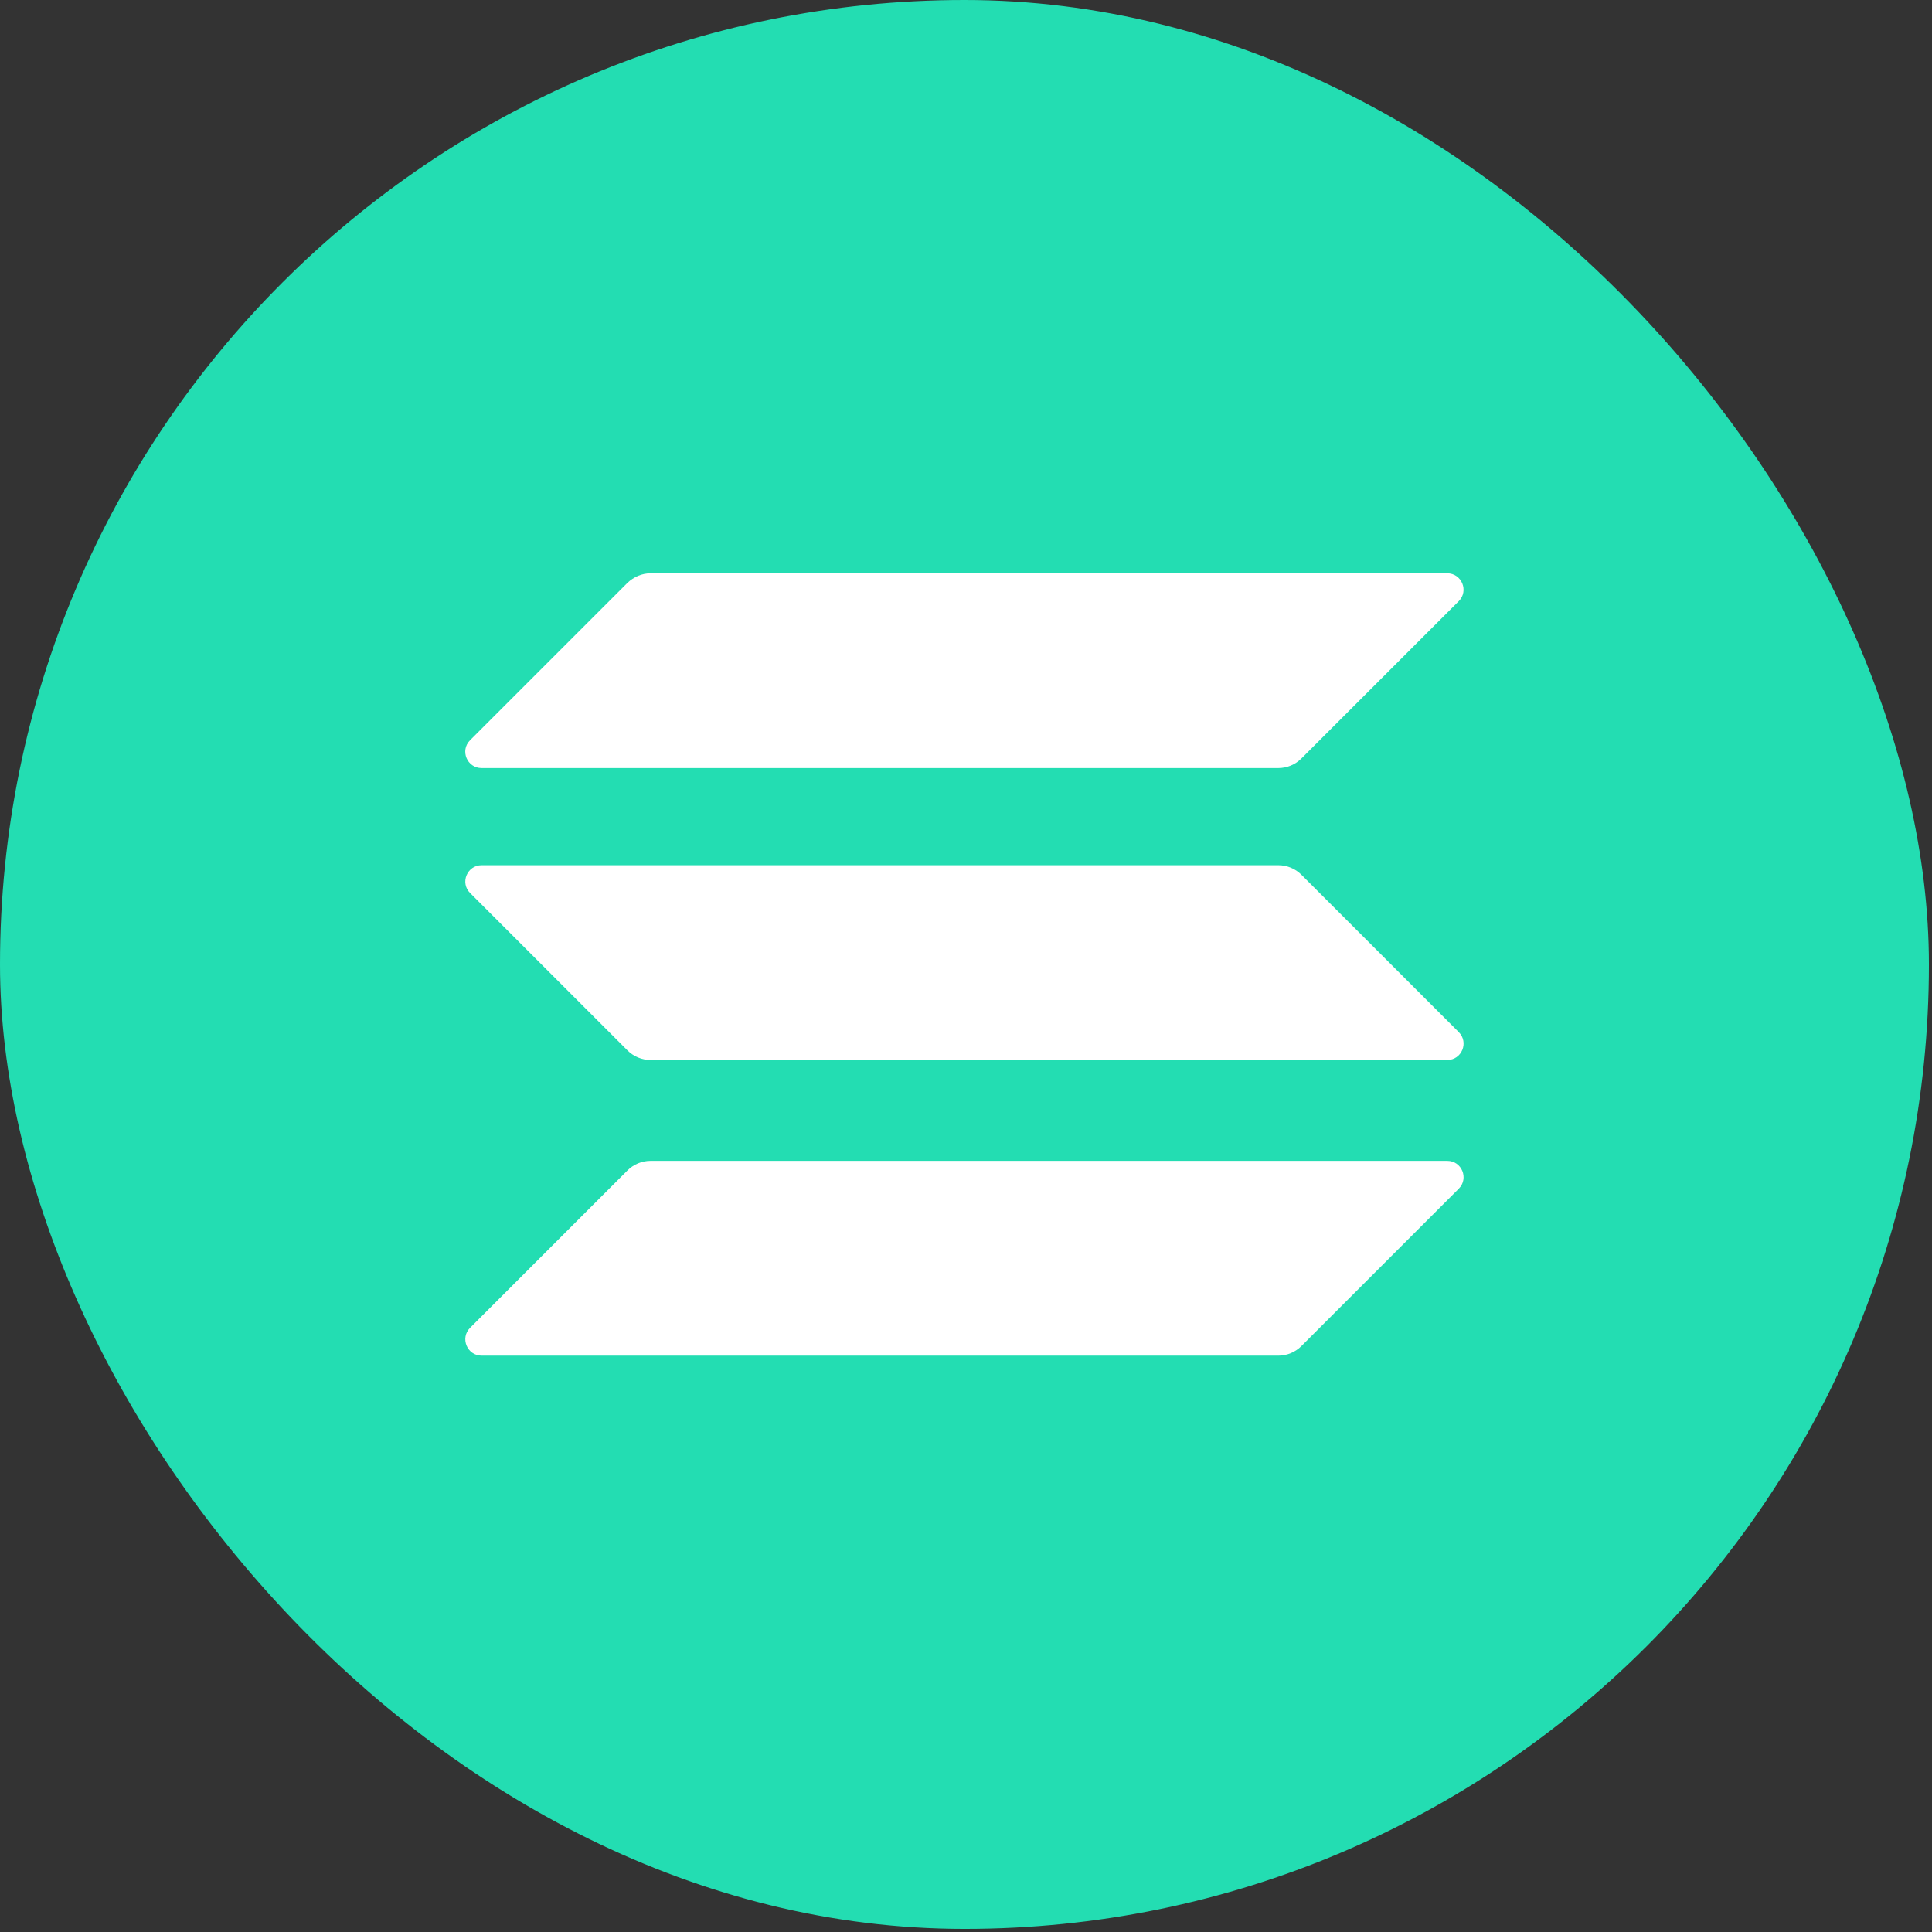
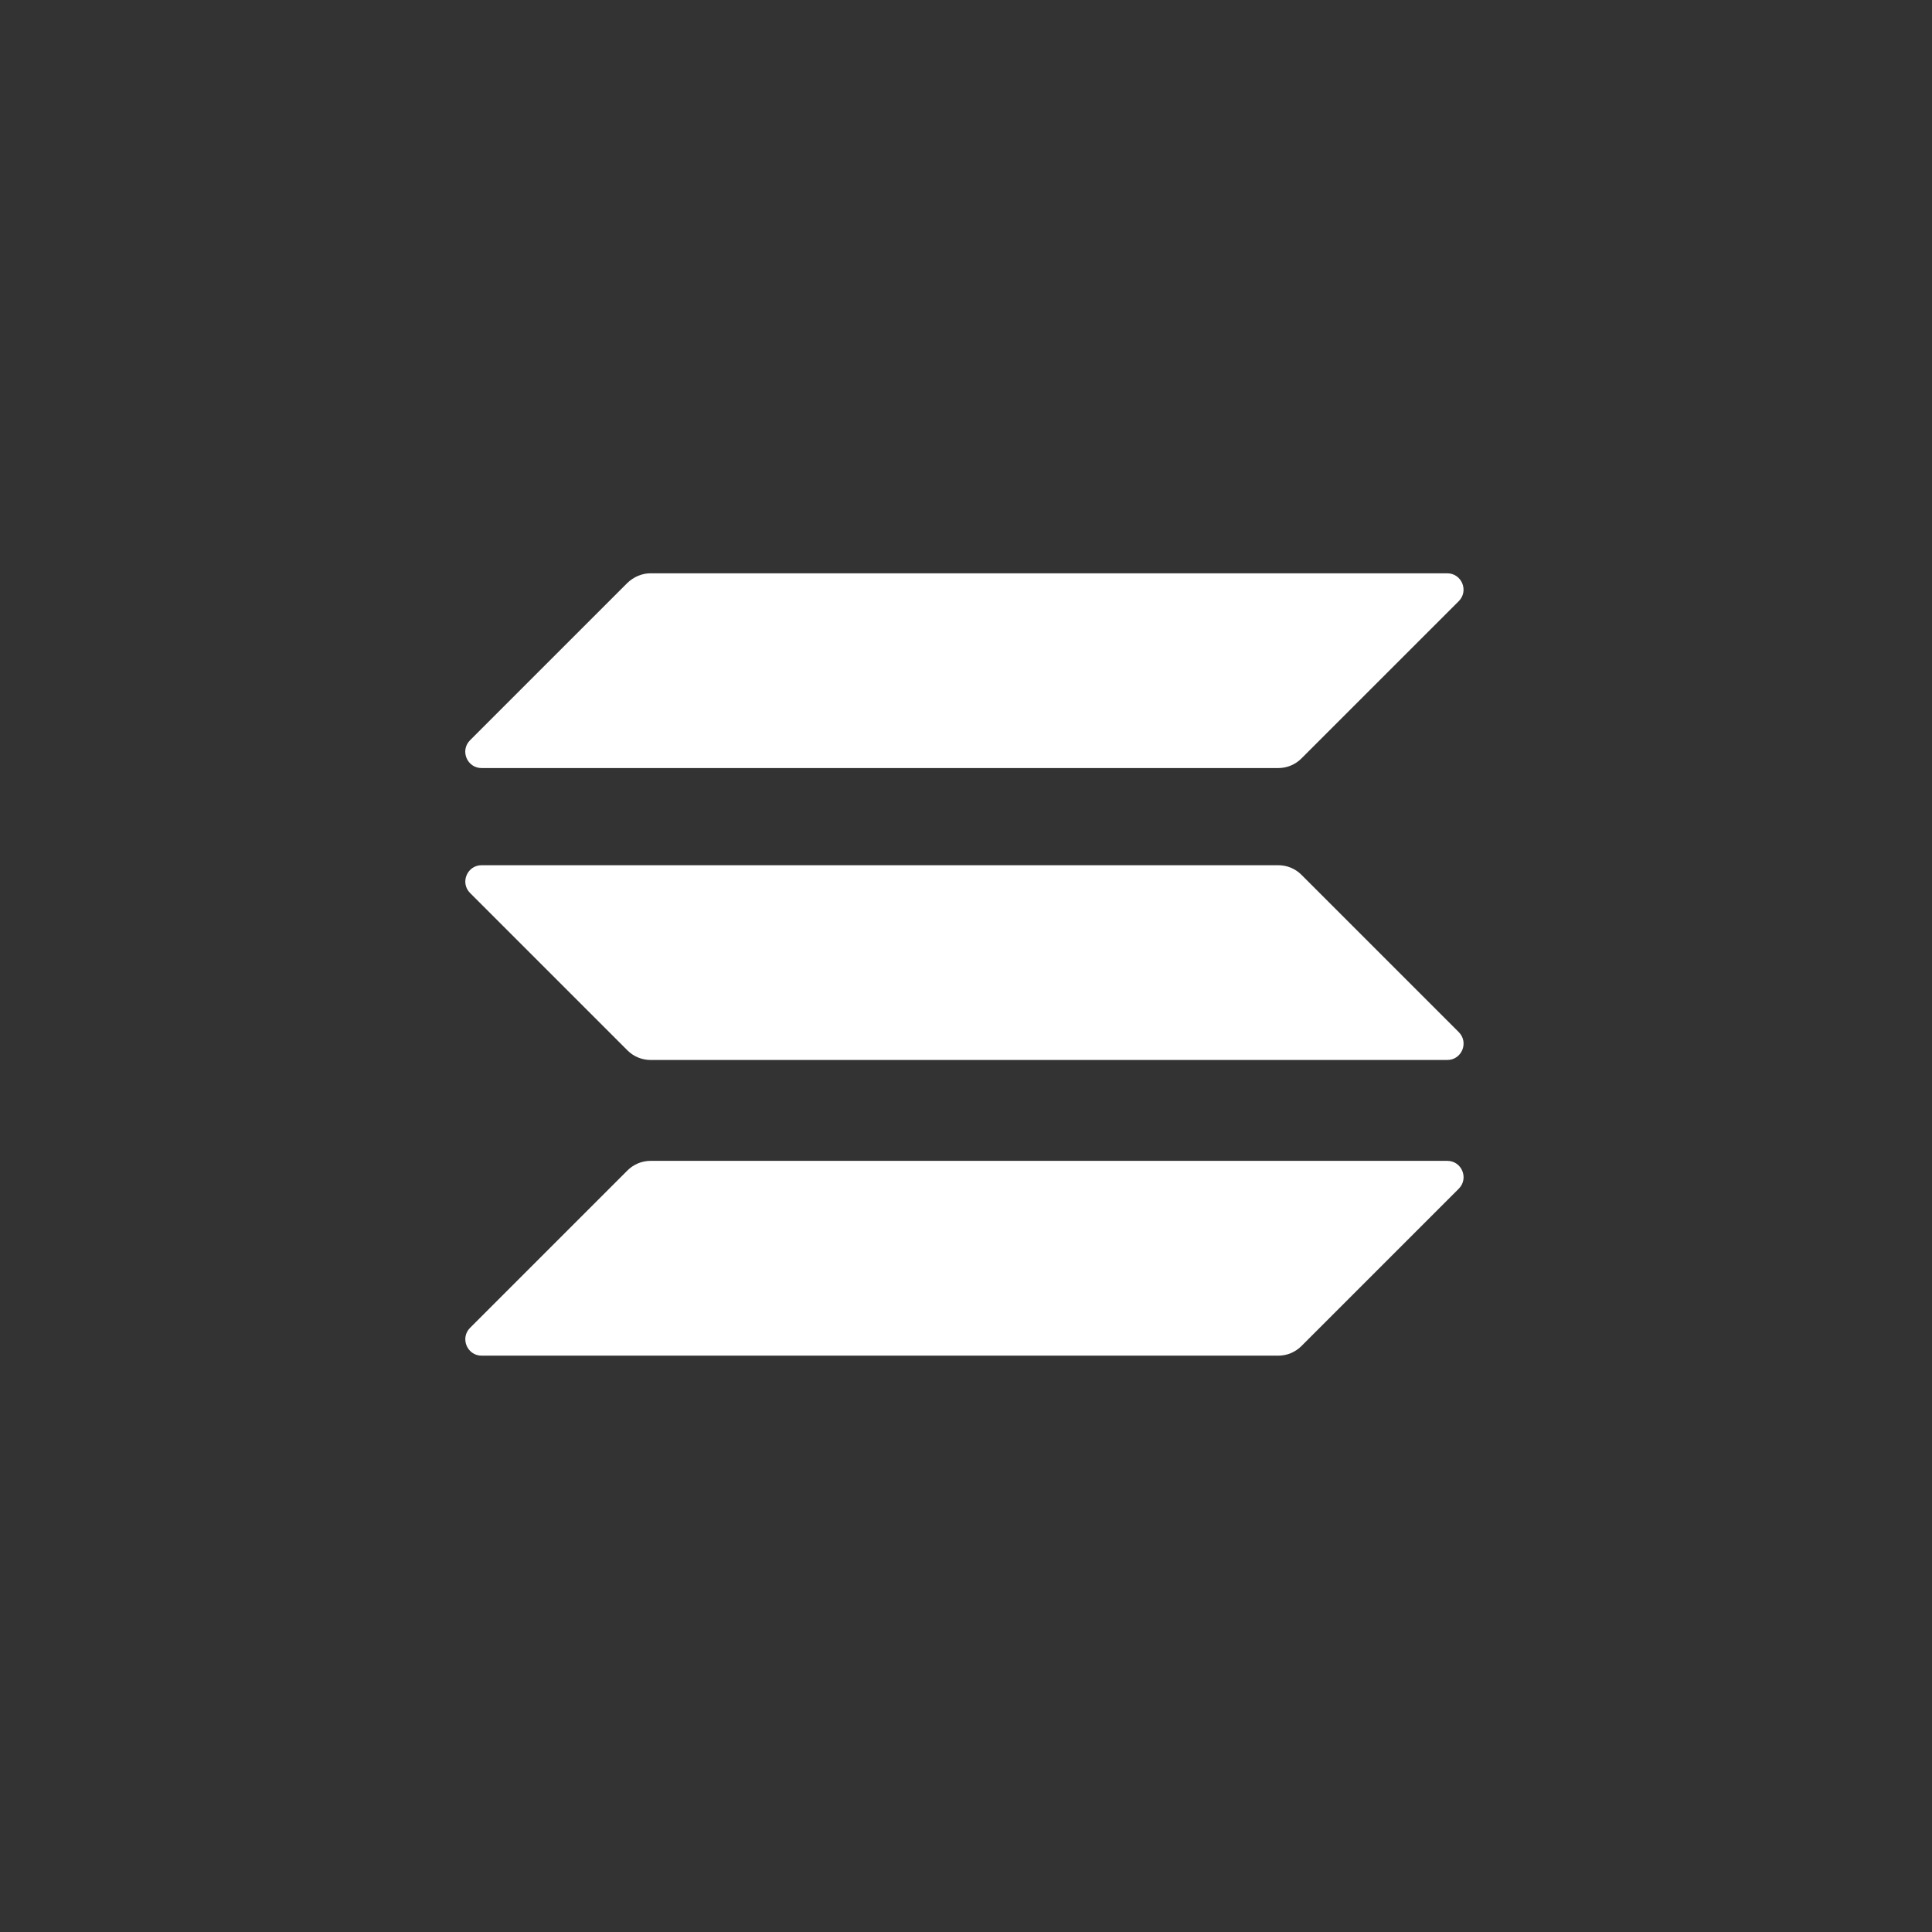
<svg xmlns="http://www.w3.org/2000/svg" width="42" height="42" viewBox="0 0 42 42" fill="none">
  <rect x="0" y="0" width="42" height="42" fill="#333333" stroke="none" />
-   <rect width="41.933" height="41.933" rx="20.966" fill="#23DDB2" />
  <path fill-rule="evenodd" clip-rule="evenodd" d="M13.64 12.671C13.777 12.54 13.957 12.463 14.142 12.463L31.46 12.463C31.777 12.463 31.935 12.845 31.712 13.069L28.29 16.49C28.159 16.621 27.979 16.697 27.788 16.697L10.47 16.697C10.154 16.697 9.995 16.315 10.219 16.092L13.64 12.671ZM13.641 25.444C13.772 25.313 13.952 25.236 14.143 25.236L31.462 25.236C31.778 25.236 31.936 25.618 31.712 25.842L28.291 29.263C28.16 29.394 27.98 29.471 27.789 29.471L10.471 29.471C10.155 29.471 9.996 29.088 10.22 28.865L13.641 25.444ZM27.789 18.809C27.98 18.809 28.16 18.885 28.291 19.016L31.712 22.437C31.936 22.661 31.778 23.043 31.462 23.043L14.143 23.043C13.952 23.043 13.772 22.966 13.641 22.835L10.22 19.414C9.996 19.191 10.155 18.809 10.471 18.809L27.789 18.809Z" fill="white" />
</svg>